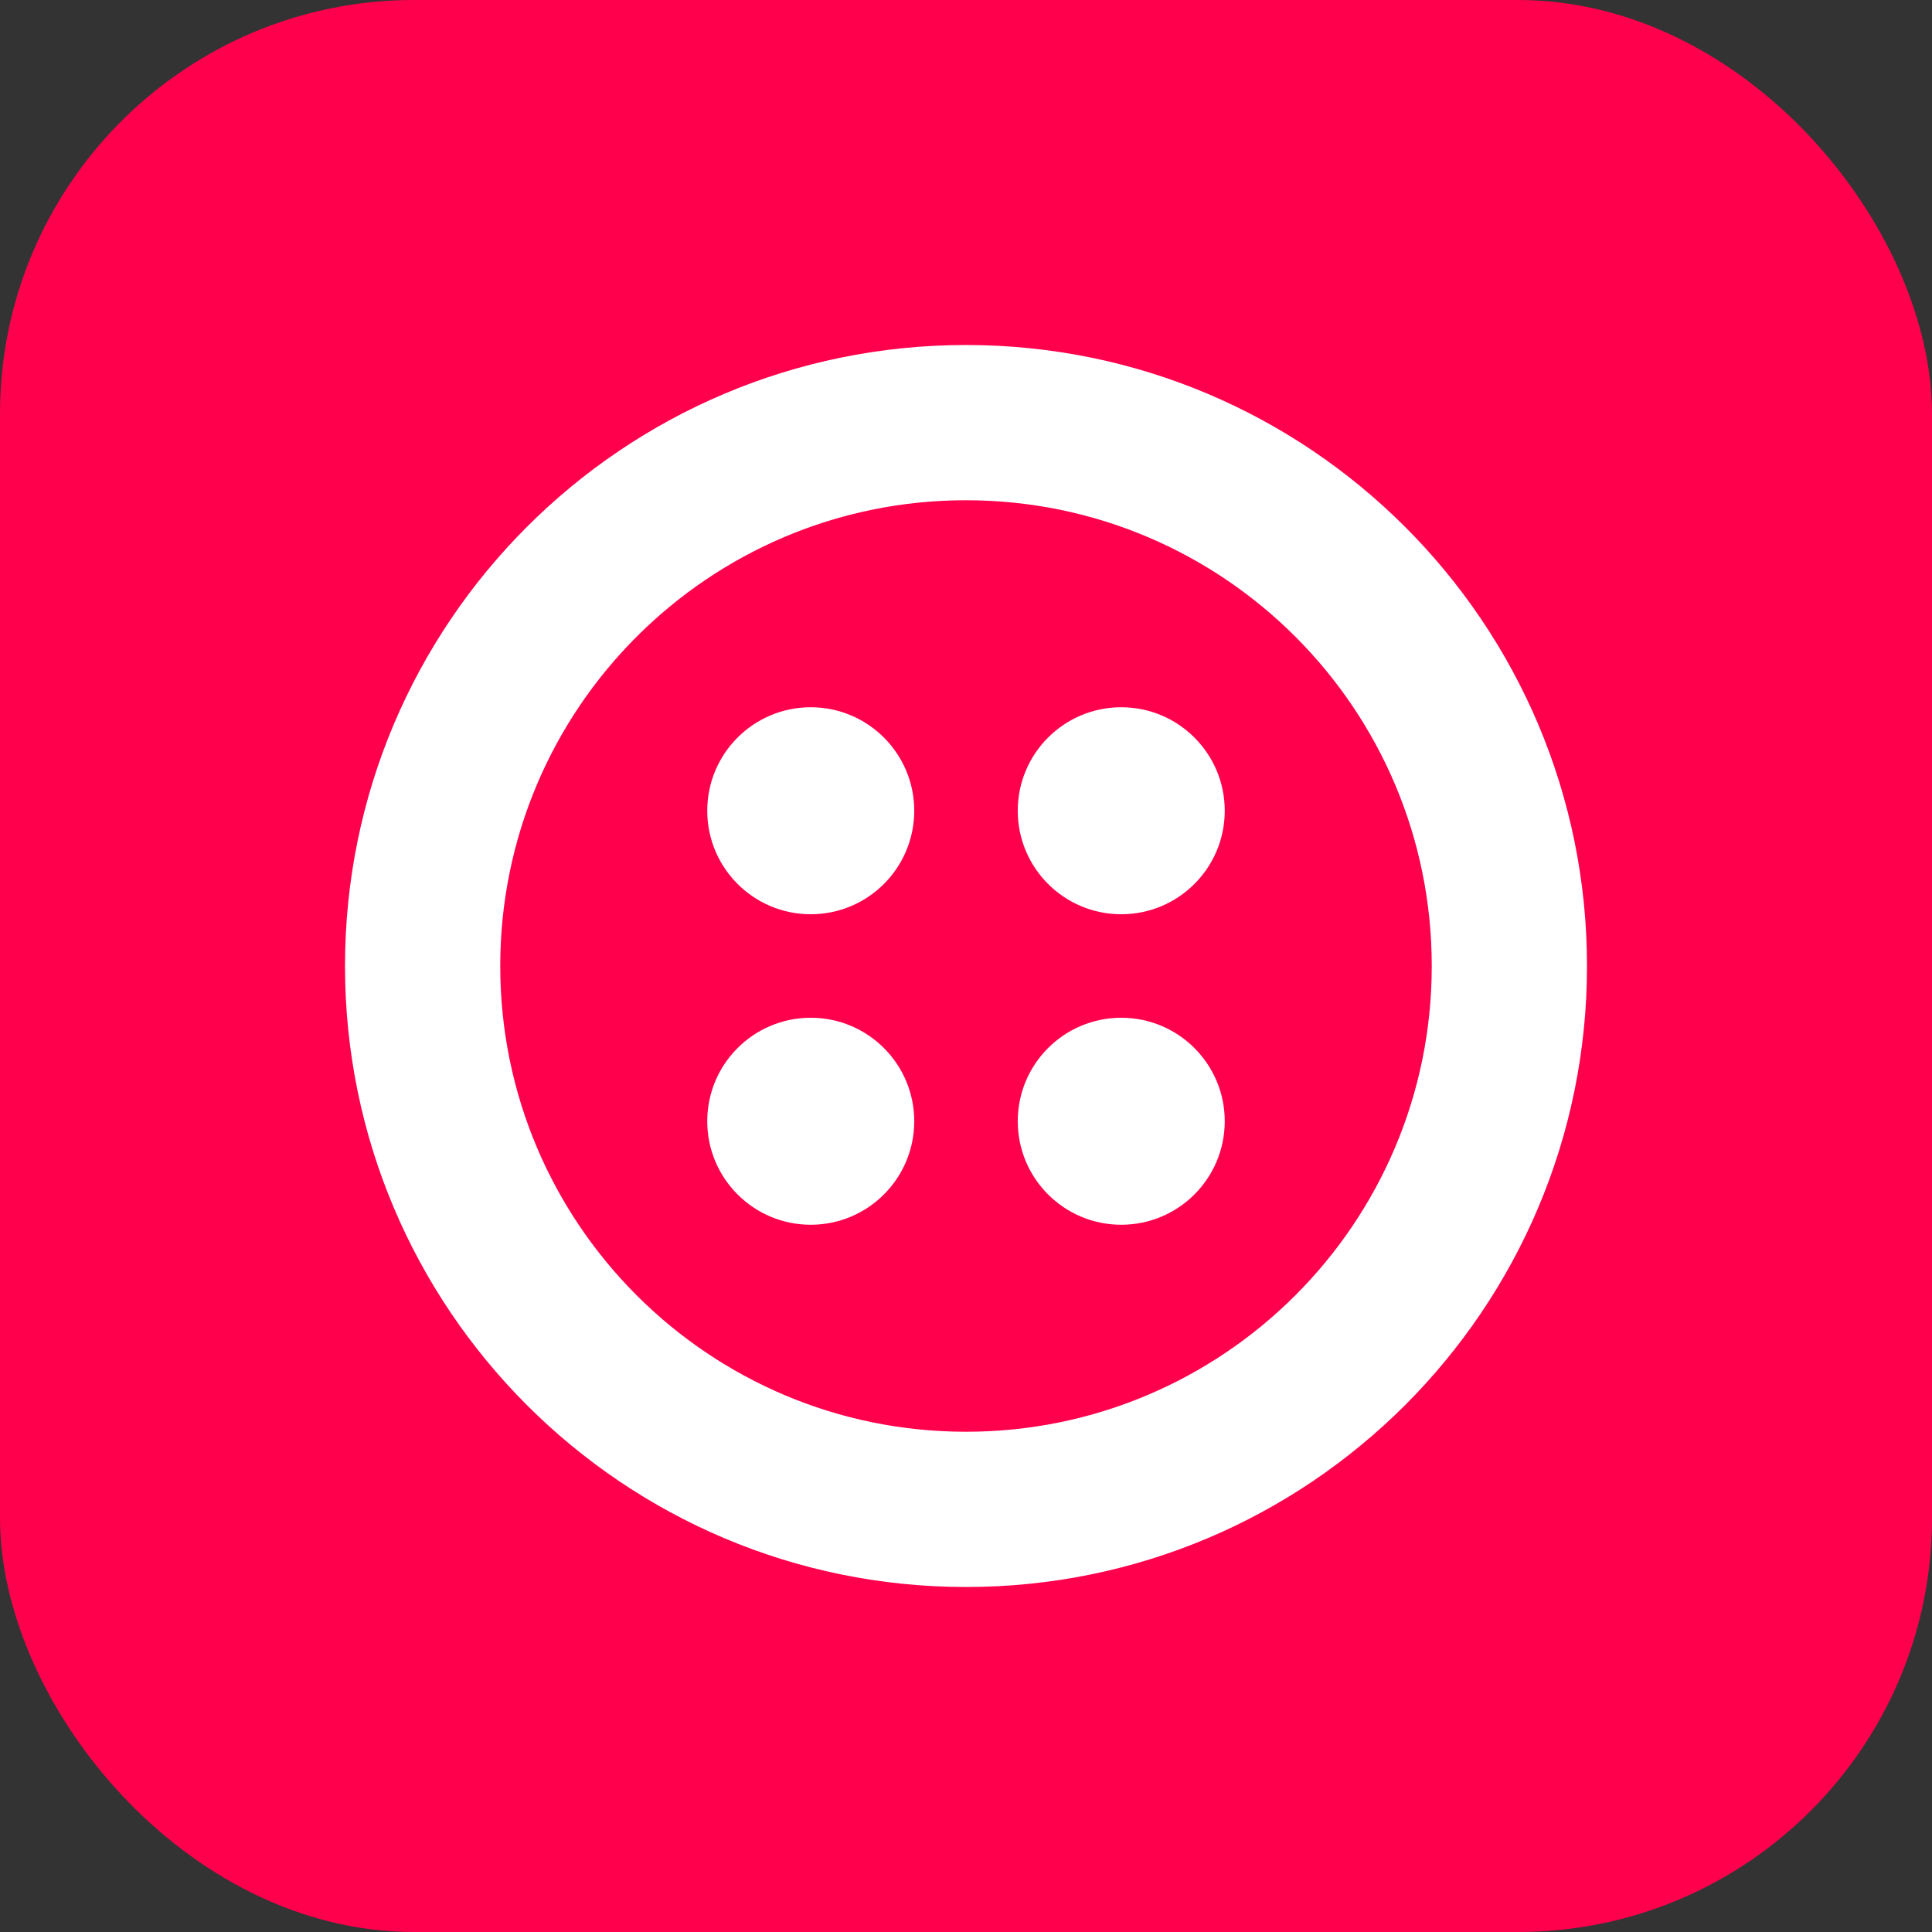
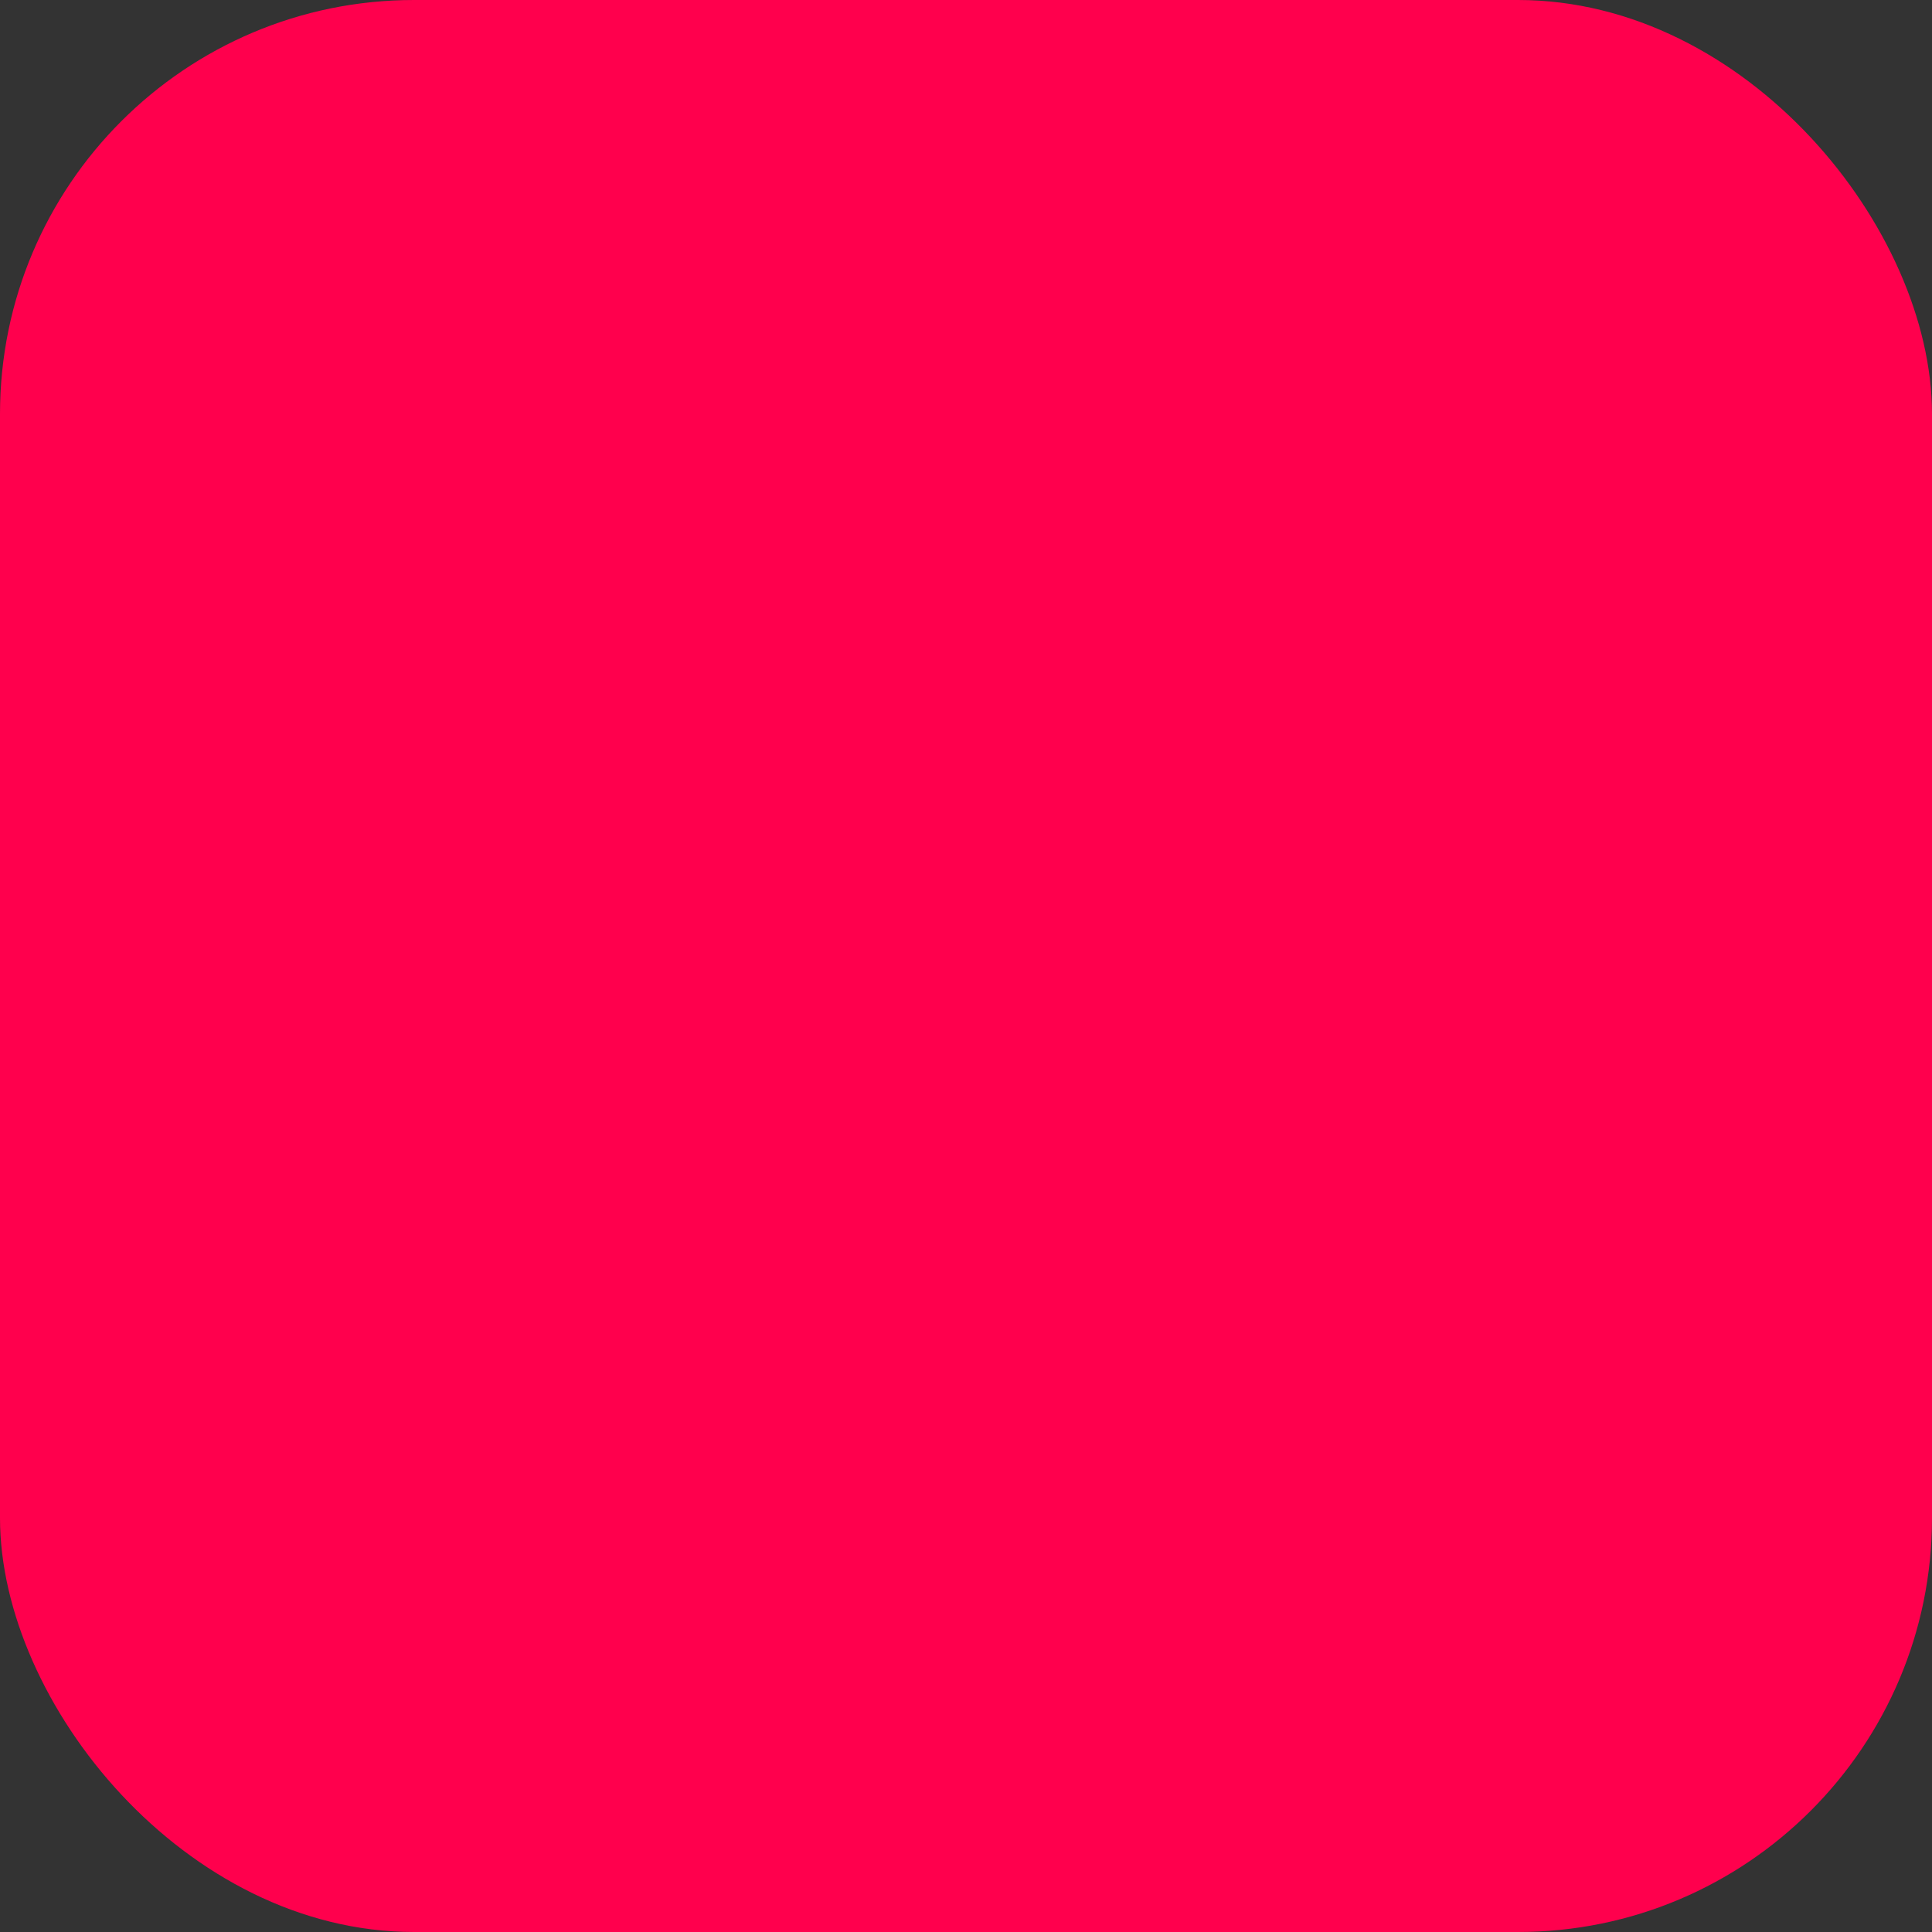
<svg xmlns="http://www.w3.org/2000/svg" width="56" height="56" viewBox="0 0 56 56" fill="none">
  <rect x="0" y="0" width="56" height="56" fill="#333333" stroke="none" />
  <rect width="56" height="56" rx="12" fill="#FF004D" />
  <g clip-path="url(#clip0_3298_10341)">
-     <path d="M26.5 23.5C26.5 25.157 25.157 26.5 23.5 26.5C21.843 26.5 20.5 25.157 20.5 23.5C20.5 21.843 21.843 20.5 23.5 20.5C25.157 20.5 26.5 21.843 26.5 23.5Z" fill="white" />
-     <path d="M35.5 23.5C35.5 25.157 34.157 26.5 32.5 26.5C30.843 26.5 29.5 25.157 29.5 23.5C29.5 21.843 30.843 20.5 32.5 20.5C34.157 20.5 35.5 21.843 35.5 23.5Z" fill="white" />
    <path d="M32.5 35.5C34.157 35.5 35.5 34.157 35.5 32.5C35.5 30.843 34.157 29.5 32.5 29.5C30.843 29.5 29.5 30.843 29.5 32.5C29.5 34.157 30.843 35.5 32.5 35.5Z" fill="white" />
-     <path d="M26.5 32.5C26.5 34.157 25.157 35.5 23.5 35.5C21.843 35.5 20.5 34.157 20.5 32.5C20.5 30.843 21.843 29.5 23.5 29.5C25.157 29.5 26.5 30.843 26.5 32.5Z" fill="white" />
-     <path fill-rule="evenodd" clip-rule="evenodd" d="M46 28C46 37.941 37.941 46 28 46C18.059 46 10 37.941 10 28C10 18.059 18.059 10 28 10C37.941 10 46 18.059 46 28ZM41.5 28C41.5 35.456 35.456 41.5 28 41.5C20.544 41.5 14.5 35.456 14.5 28C14.5 20.544 20.544 14.5 28 14.5C35.456 14.5 41.5 20.544 41.5 28Z" fill="white" />
  </g>
  <defs>
    <clipPath id="clip0_3298_10341">
-       <rect width="36" height="36" fill="white" transform="translate(10 10)" />
-     </clipPath>
+       </clipPath>
  </defs>
</svg>